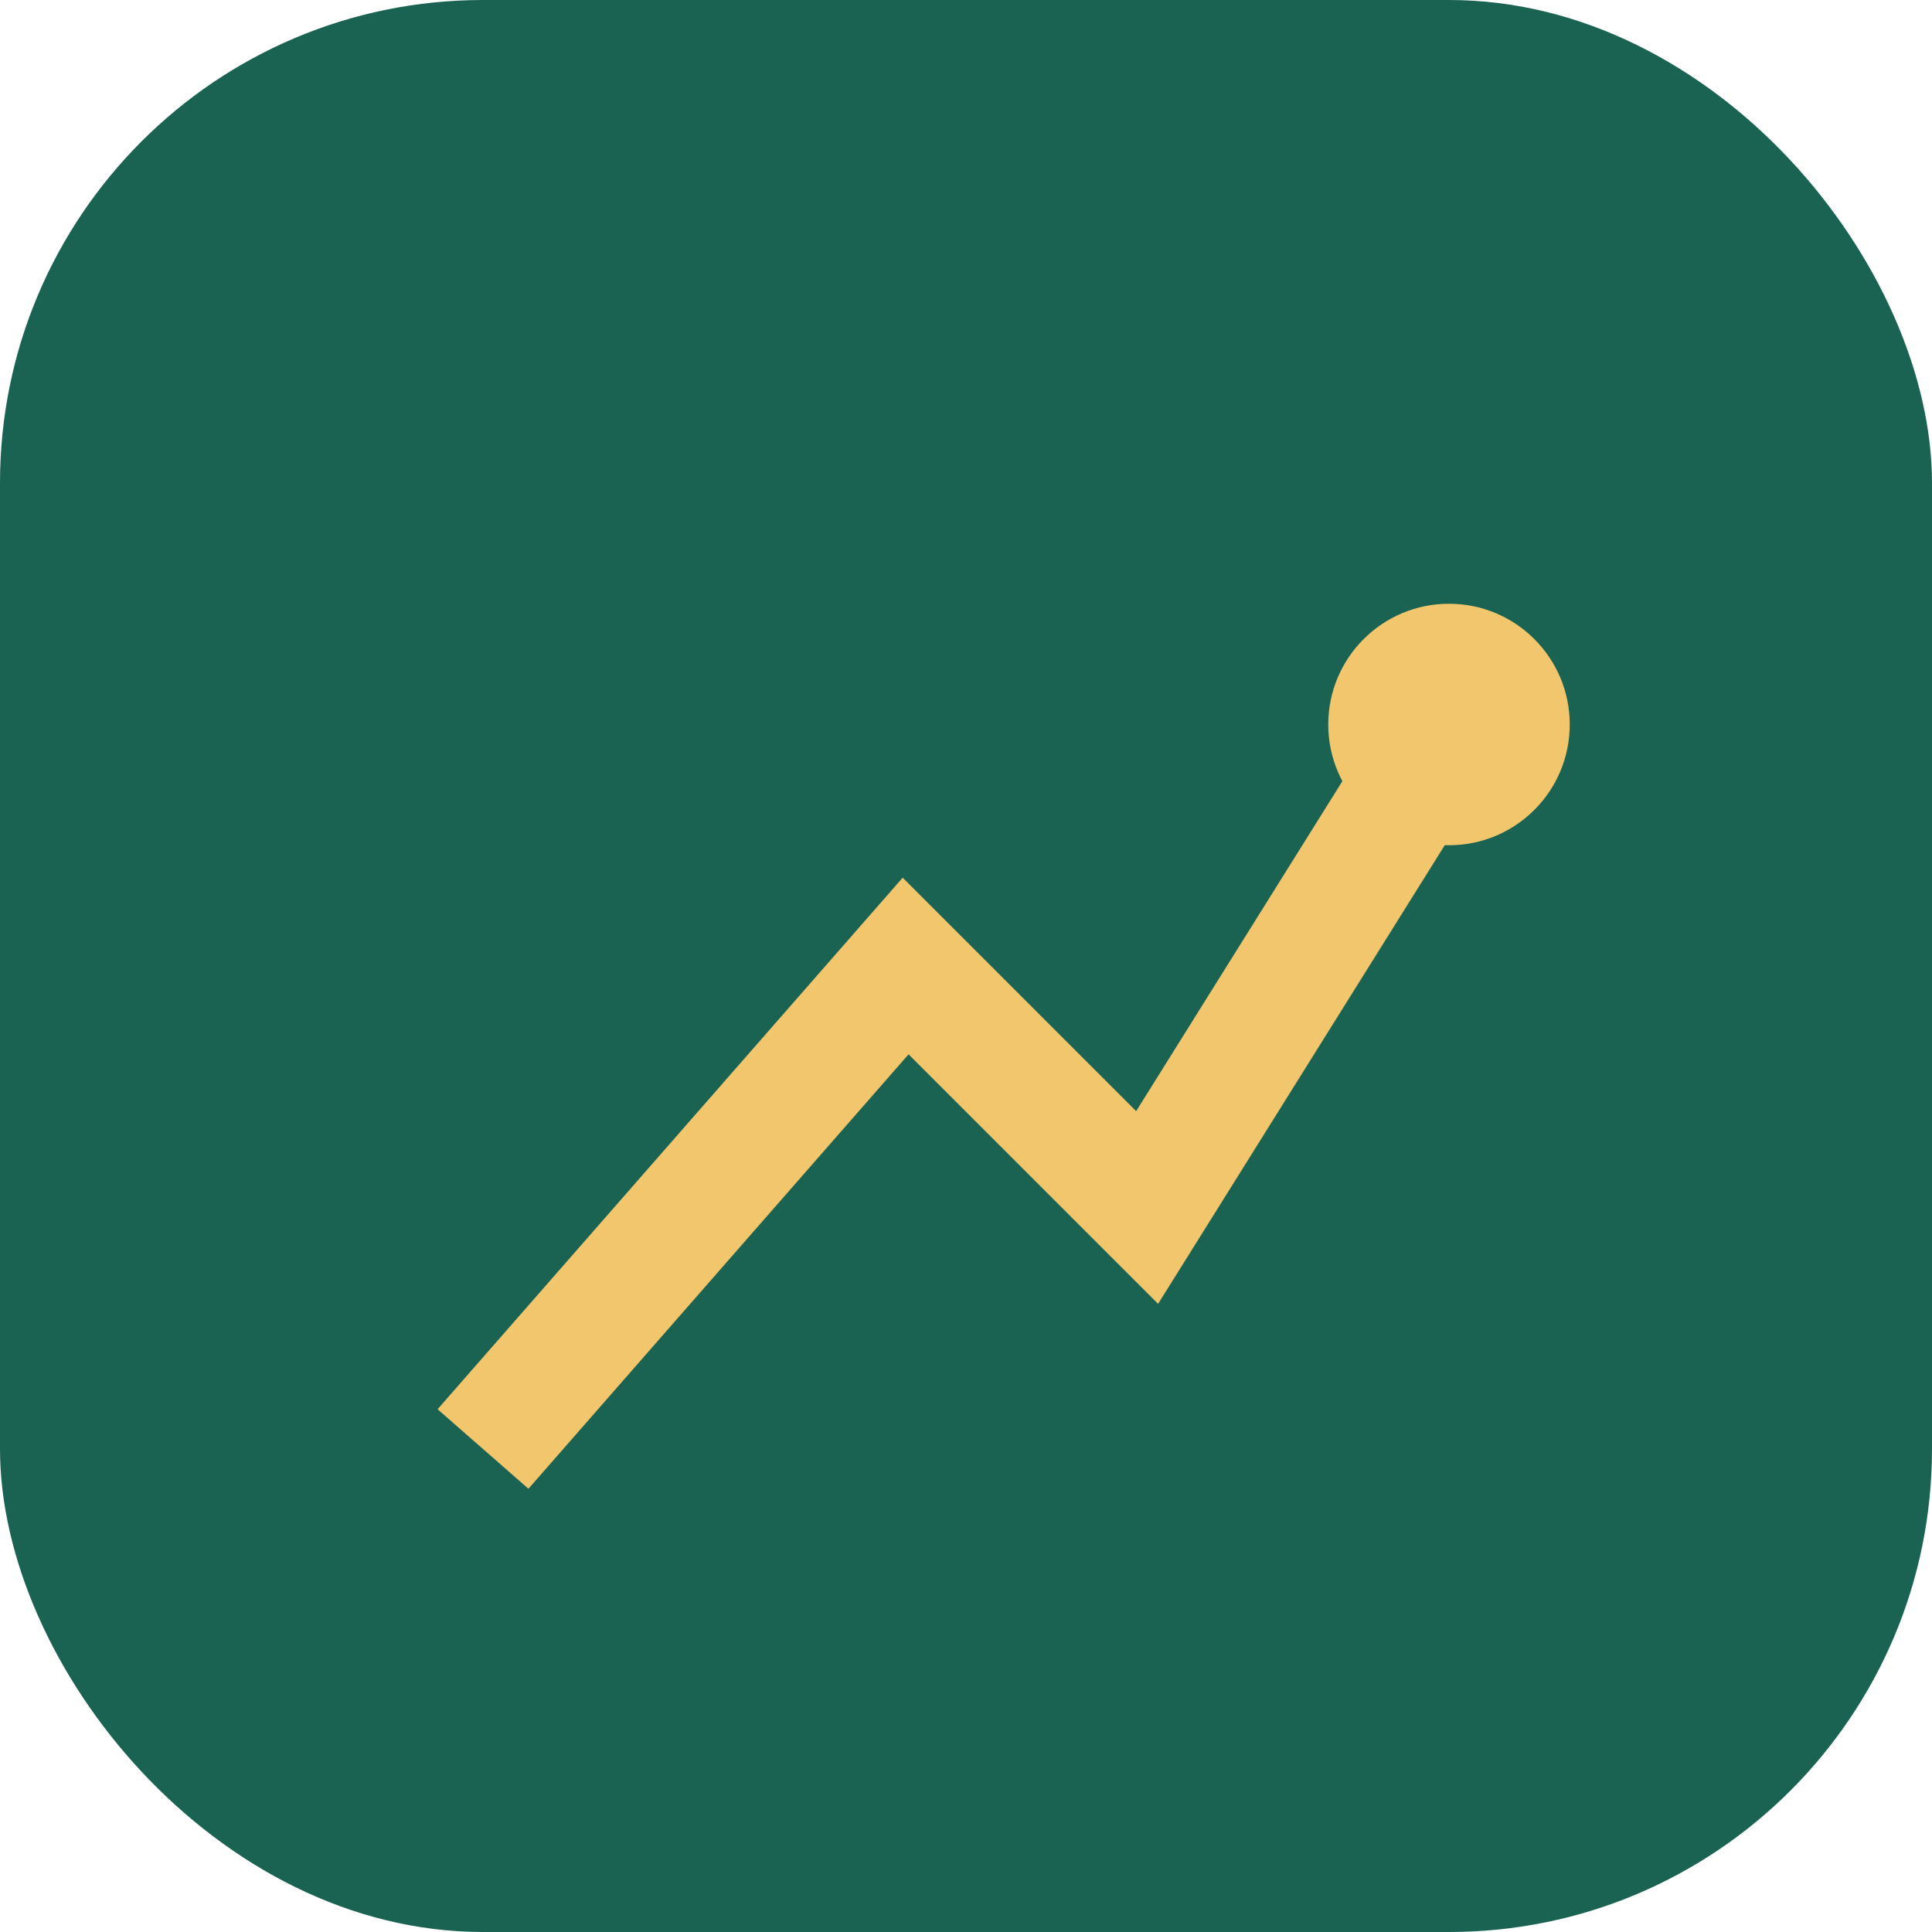
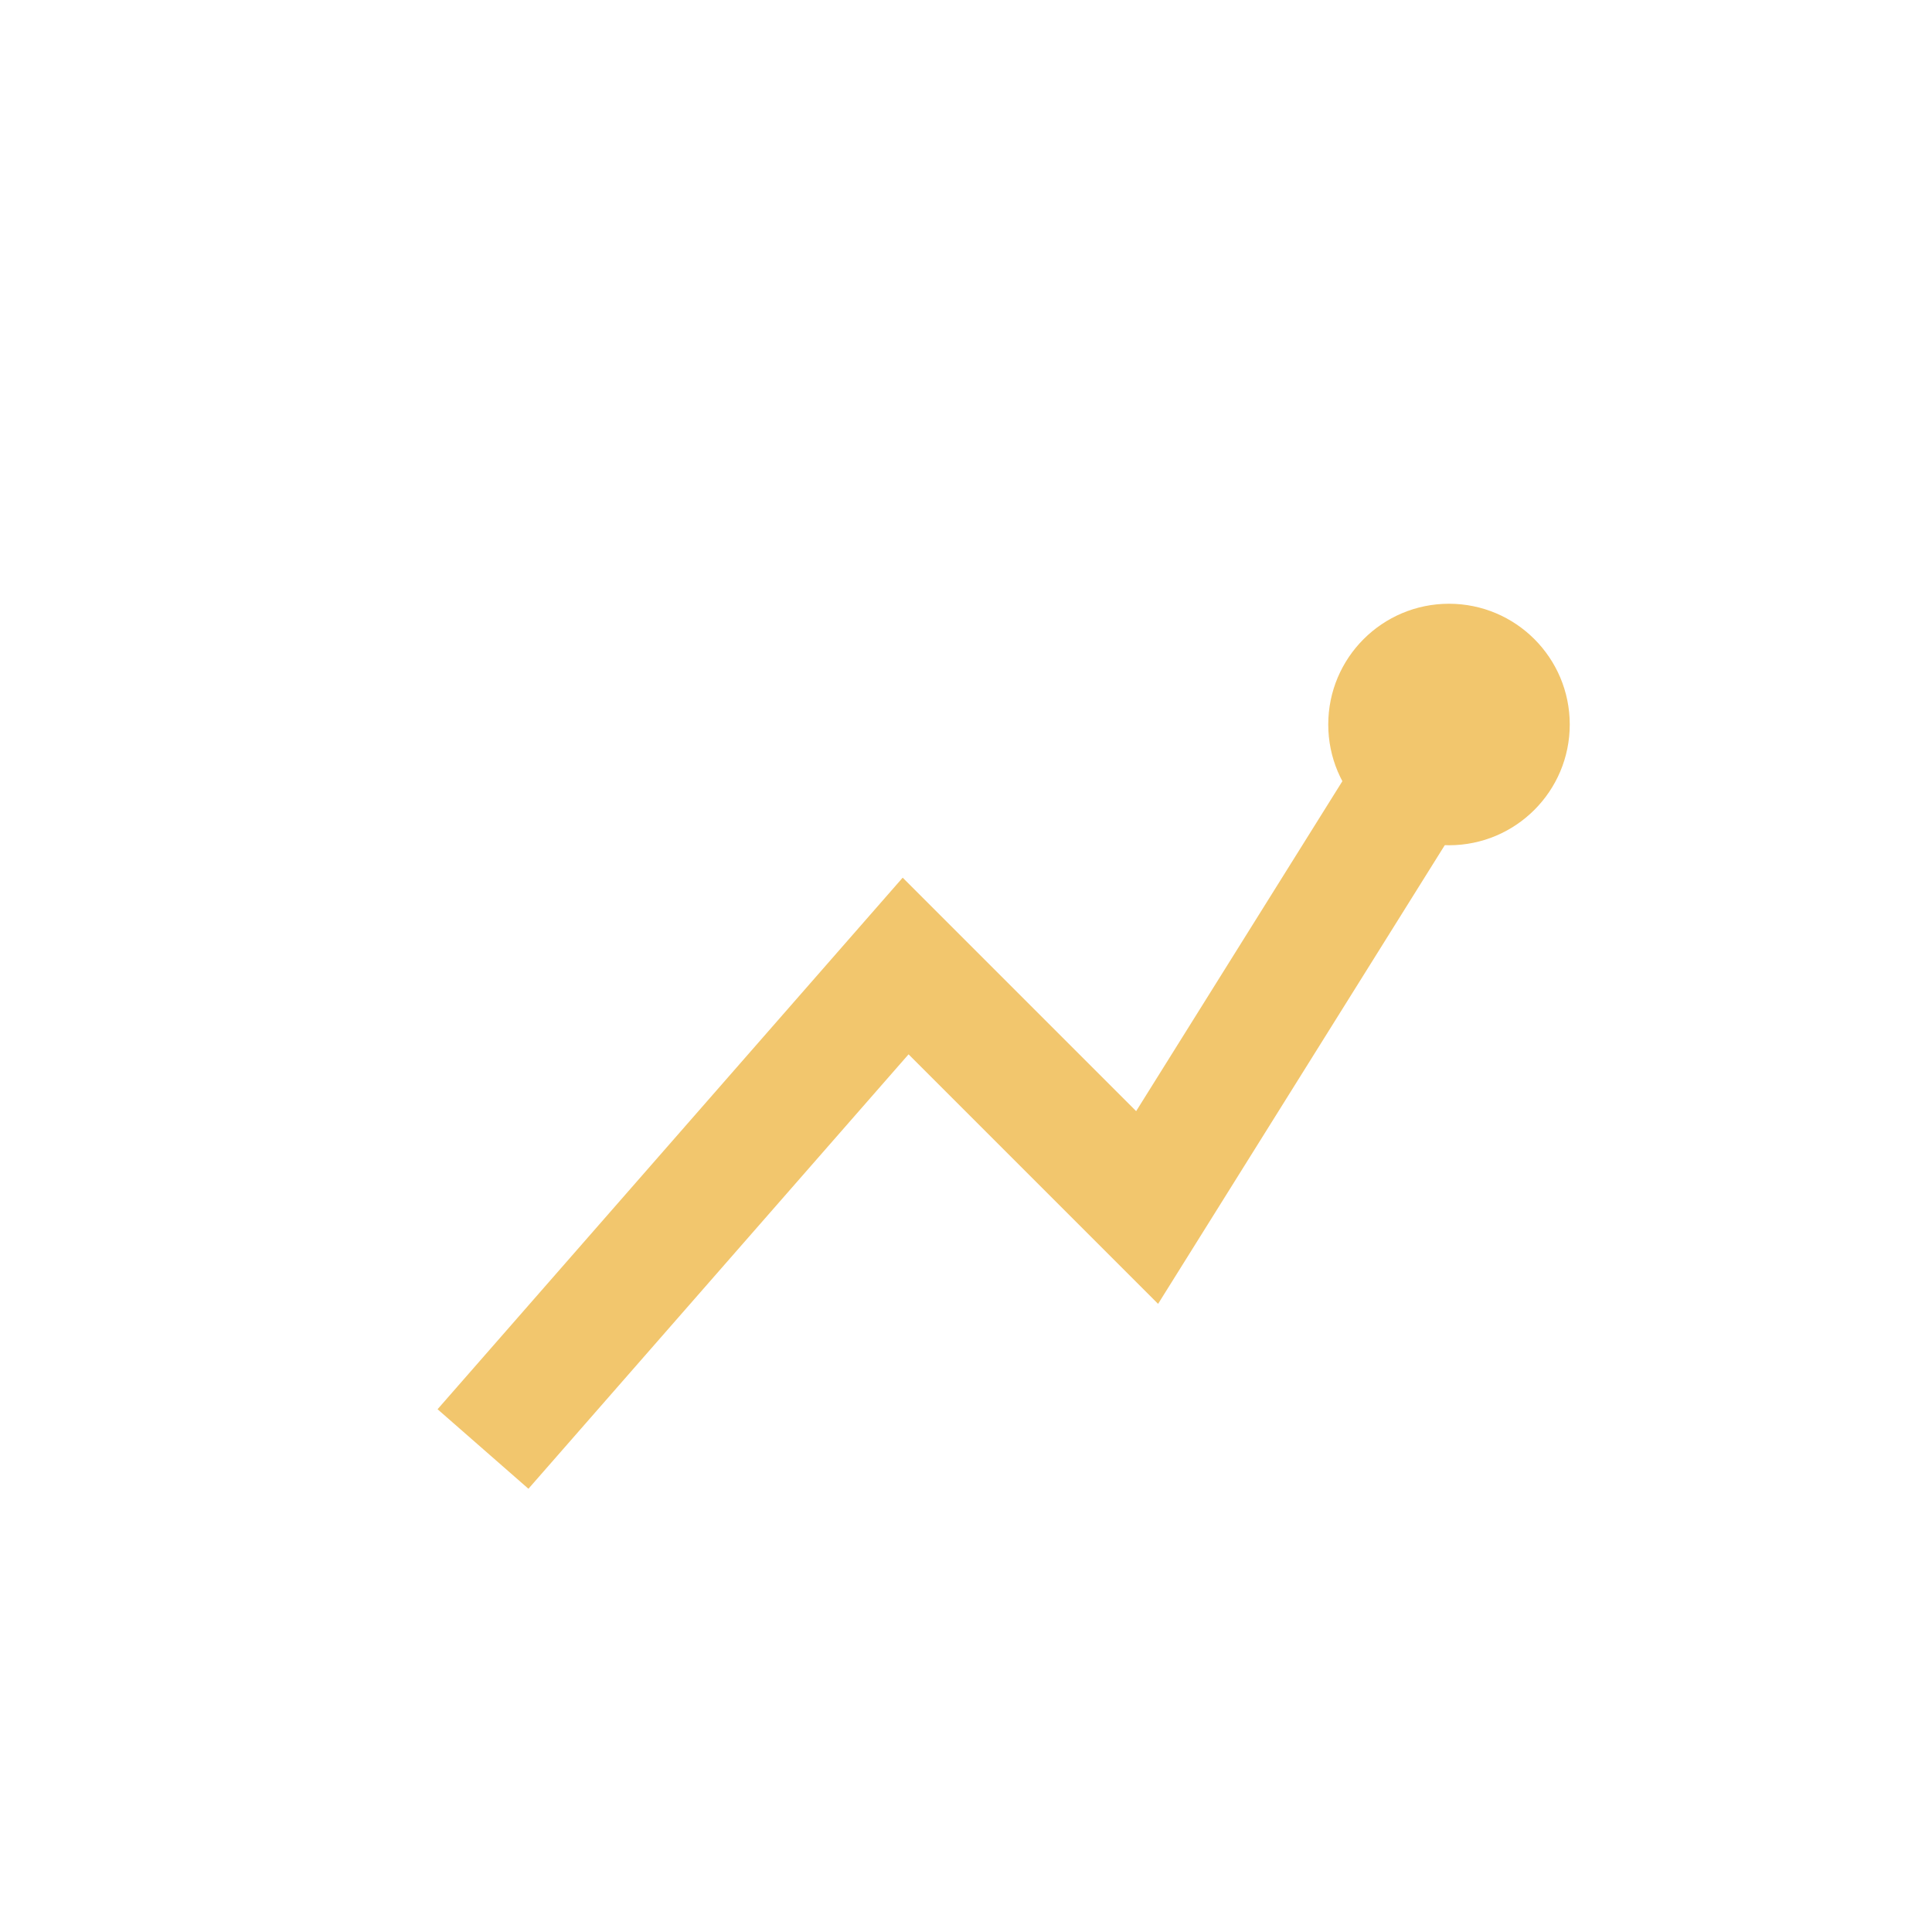
<svg xmlns="http://www.w3.org/2000/svg" width="32" height="32" viewBox="0 0 32 32">
-   <rect width="32" height="32" rx="8" fill="#1A6252" />
  <path d="M8 24l7-8 4 4 5-8" stroke="#F2C66D" stroke-width="2" fill="none" />
  <circle cx="24" cy="12" r="2" fill="#F2C66D" />
</svg>